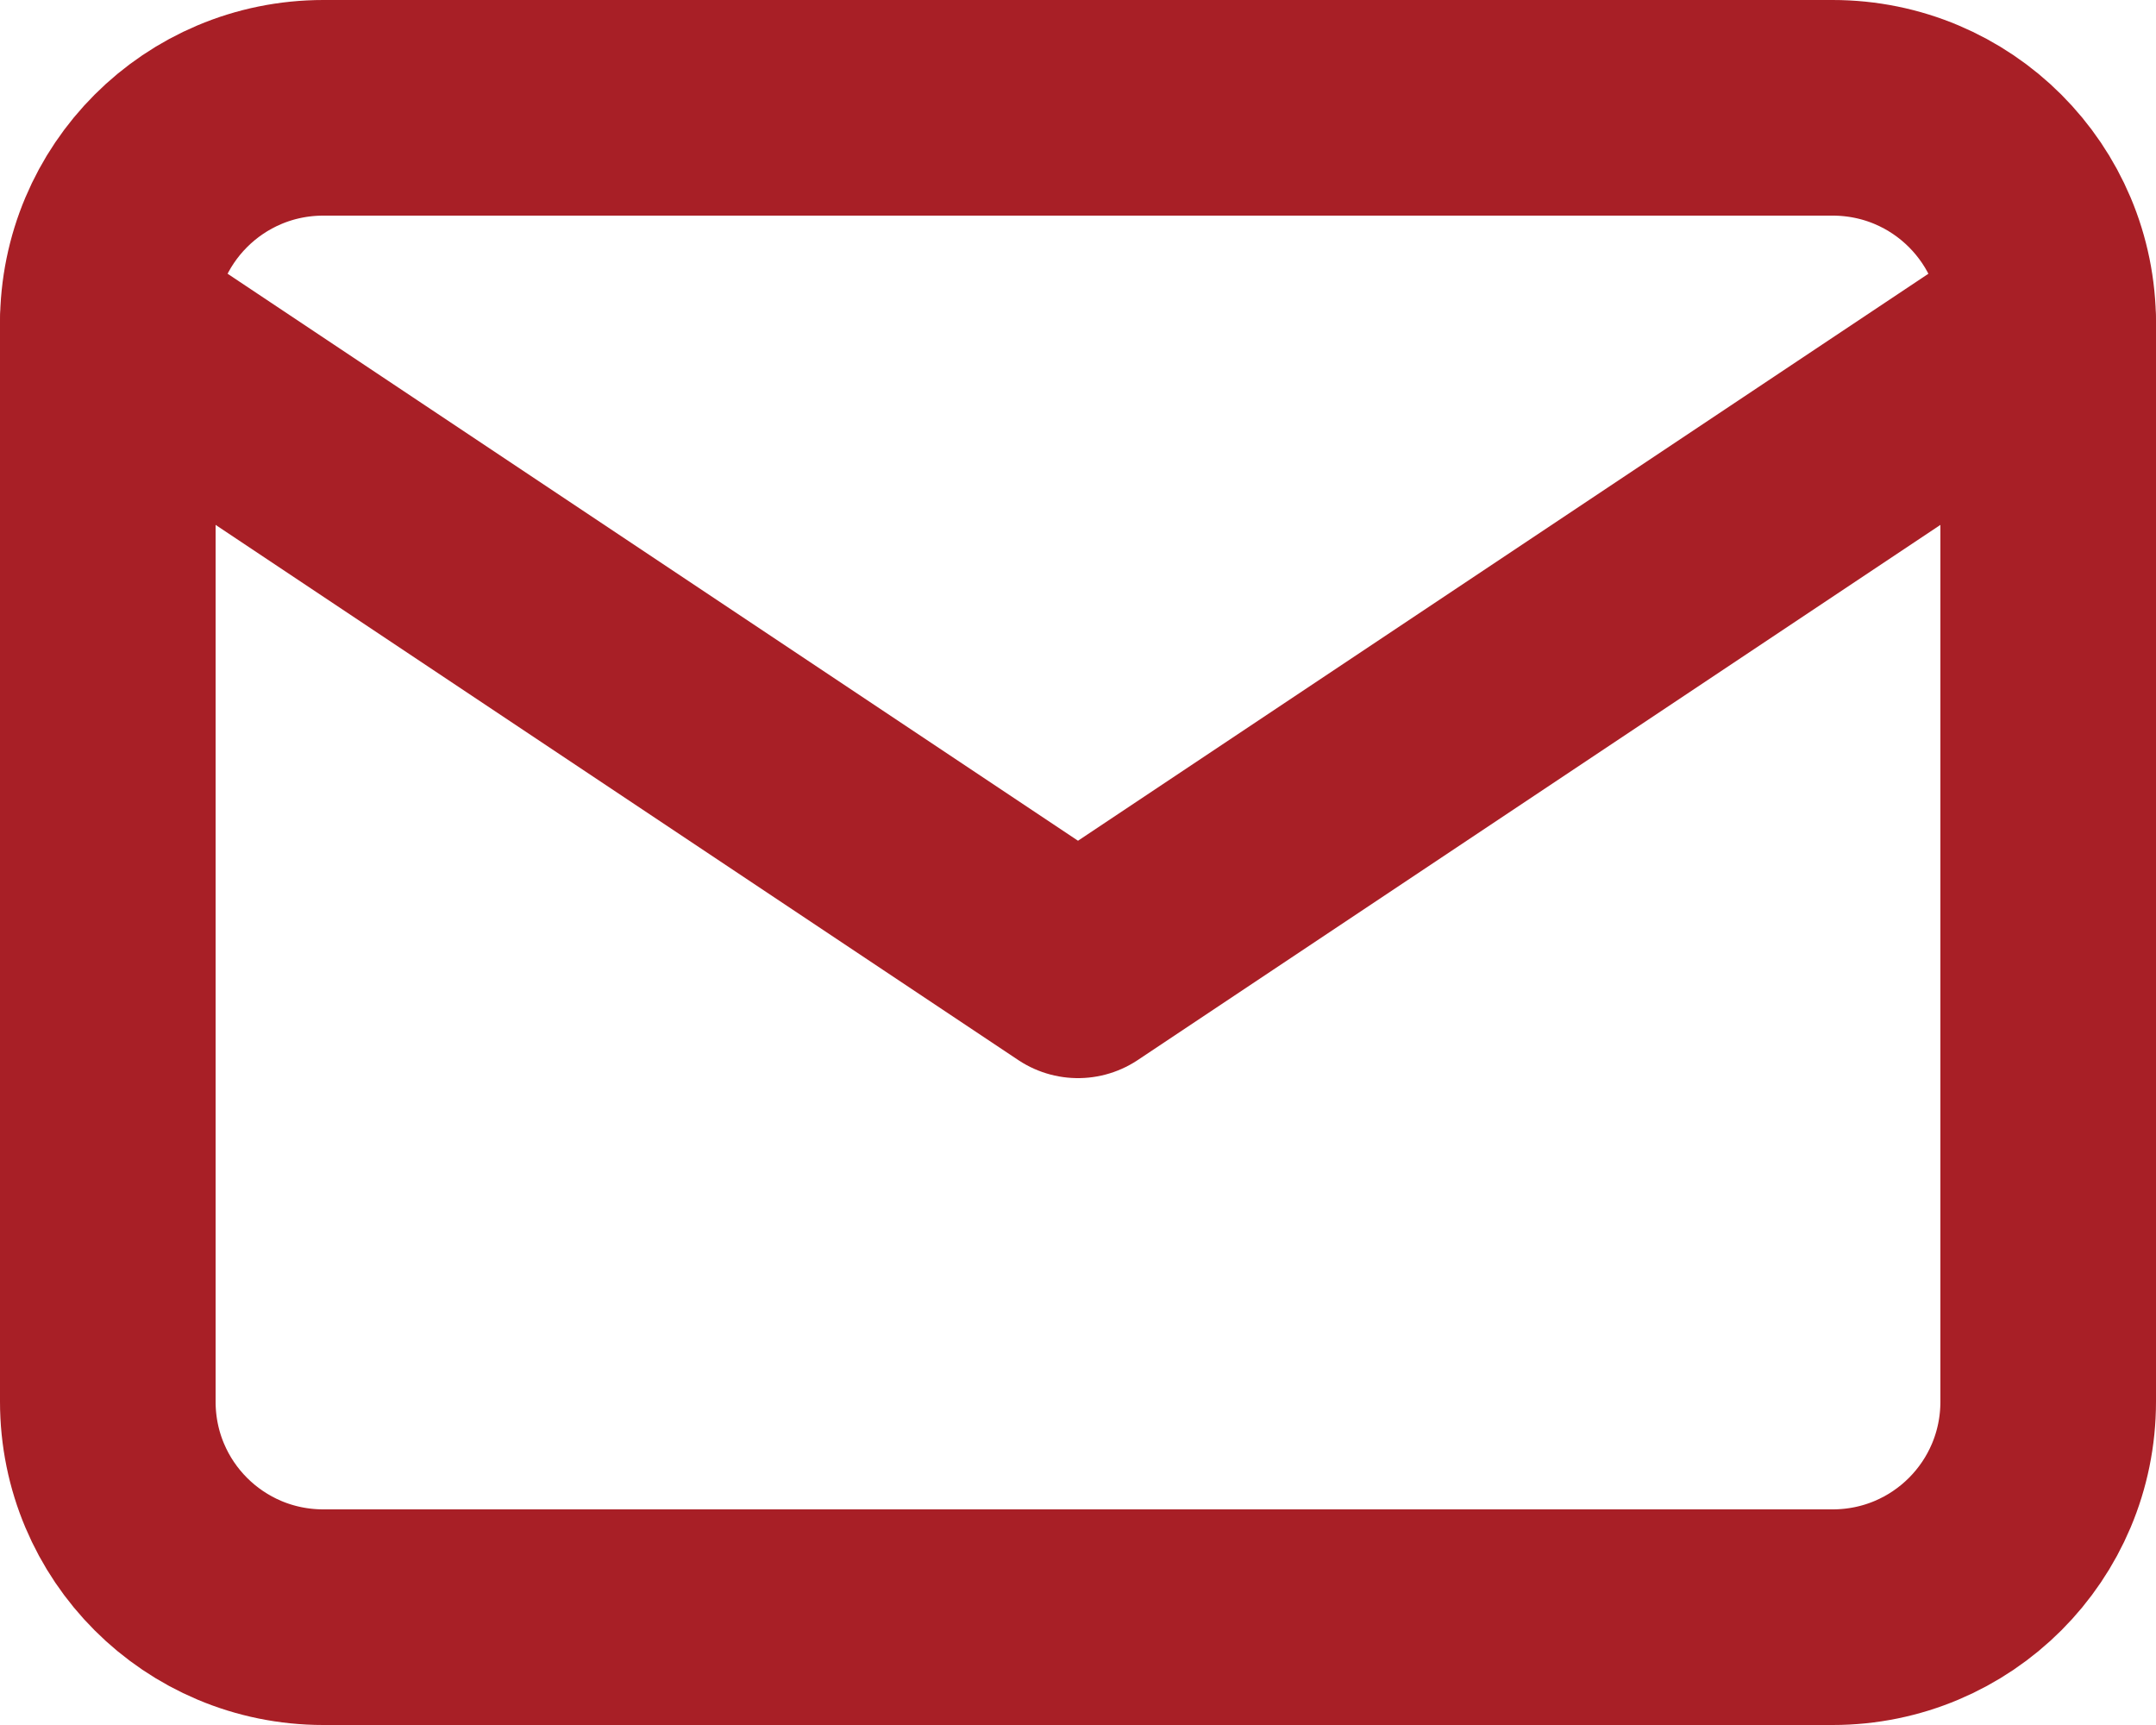
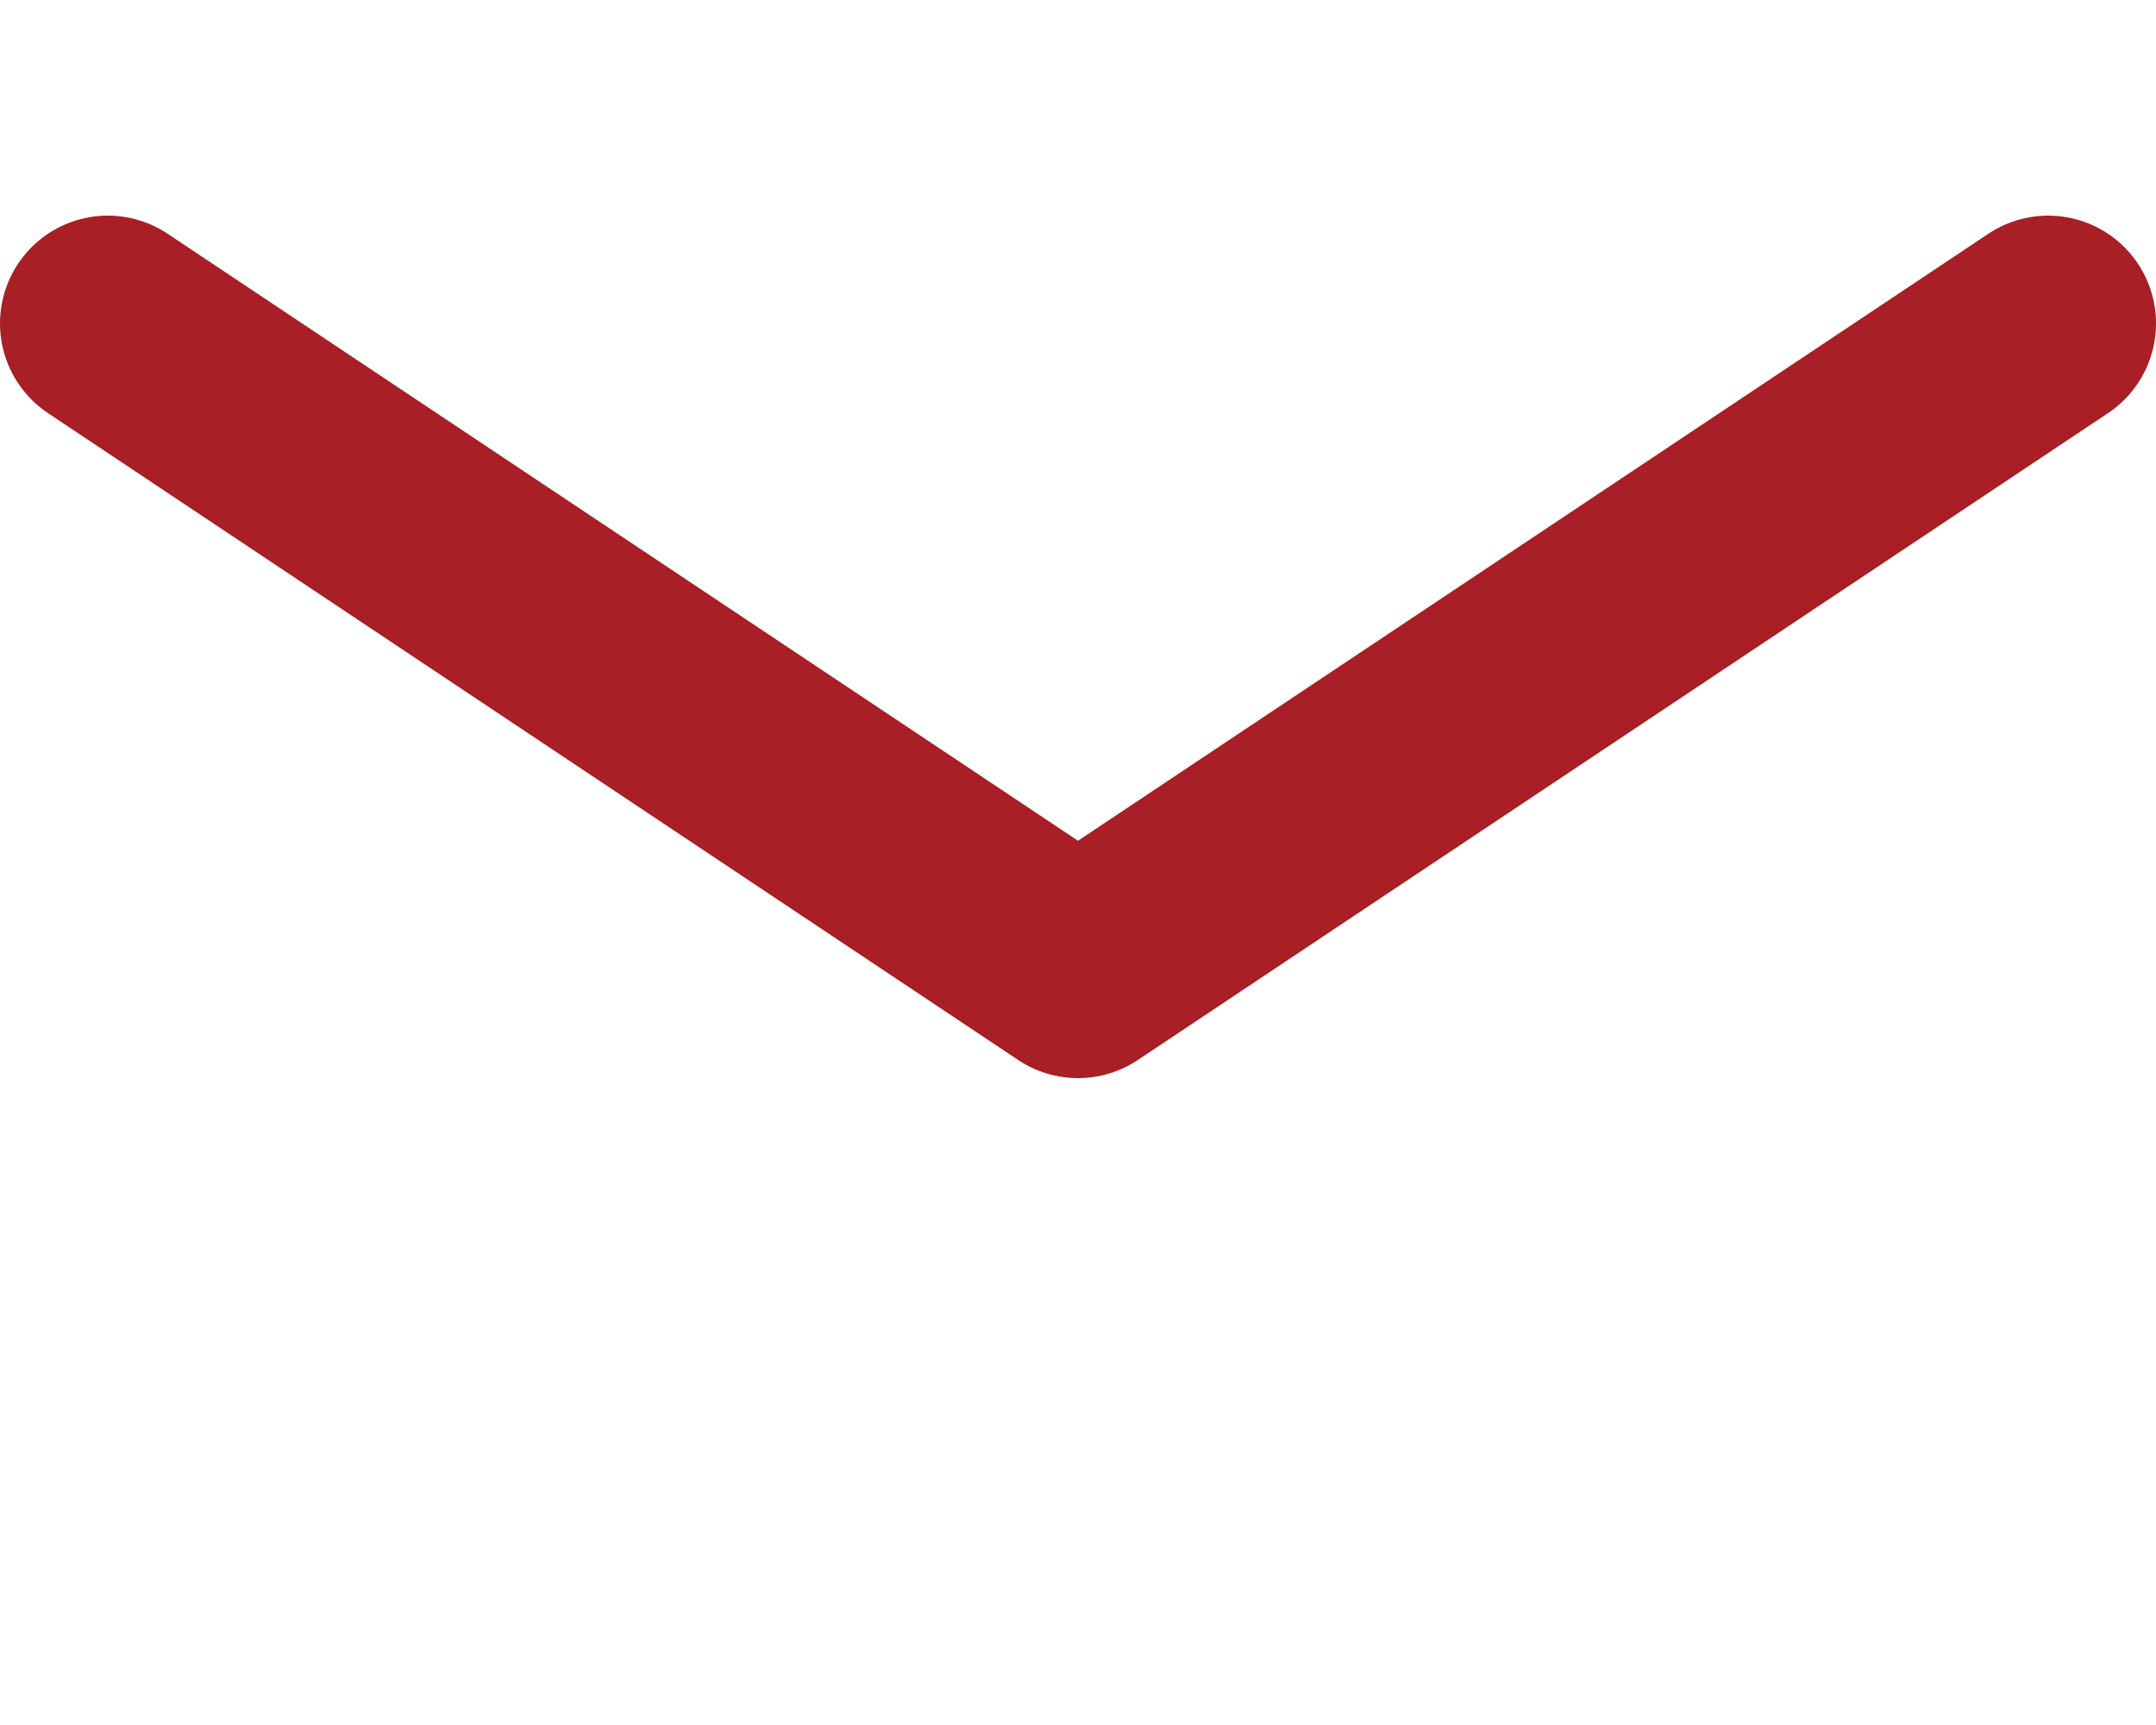
<svg xmlns="http://www.w3.org/2000/svg" id="_レイヤー_2" viewBox="0 0 30 24">
  <defs>
    <style>.cls-1{fill:none;stroke:#a81f26;stroke-linecap:round;stroke-linejoin:round;stroke-width:3px;}</style>
  </defs>
  <g id="mail">
-     <path id="_パス_12" class="cls-1" d="M4.5,1.5h21c1.66,0,3,1.34,3,3v15c0,1.66-1.34,3-3,3H4.5c-1.66,0-3-1.34-3-3V4.5c0-1.66,1.34-3,3-3Z" />
    <path id="_パス_13" class="cls-1" d="M1.5,4.5l13.5,9,13.5-9" />
  </g>
</svg>